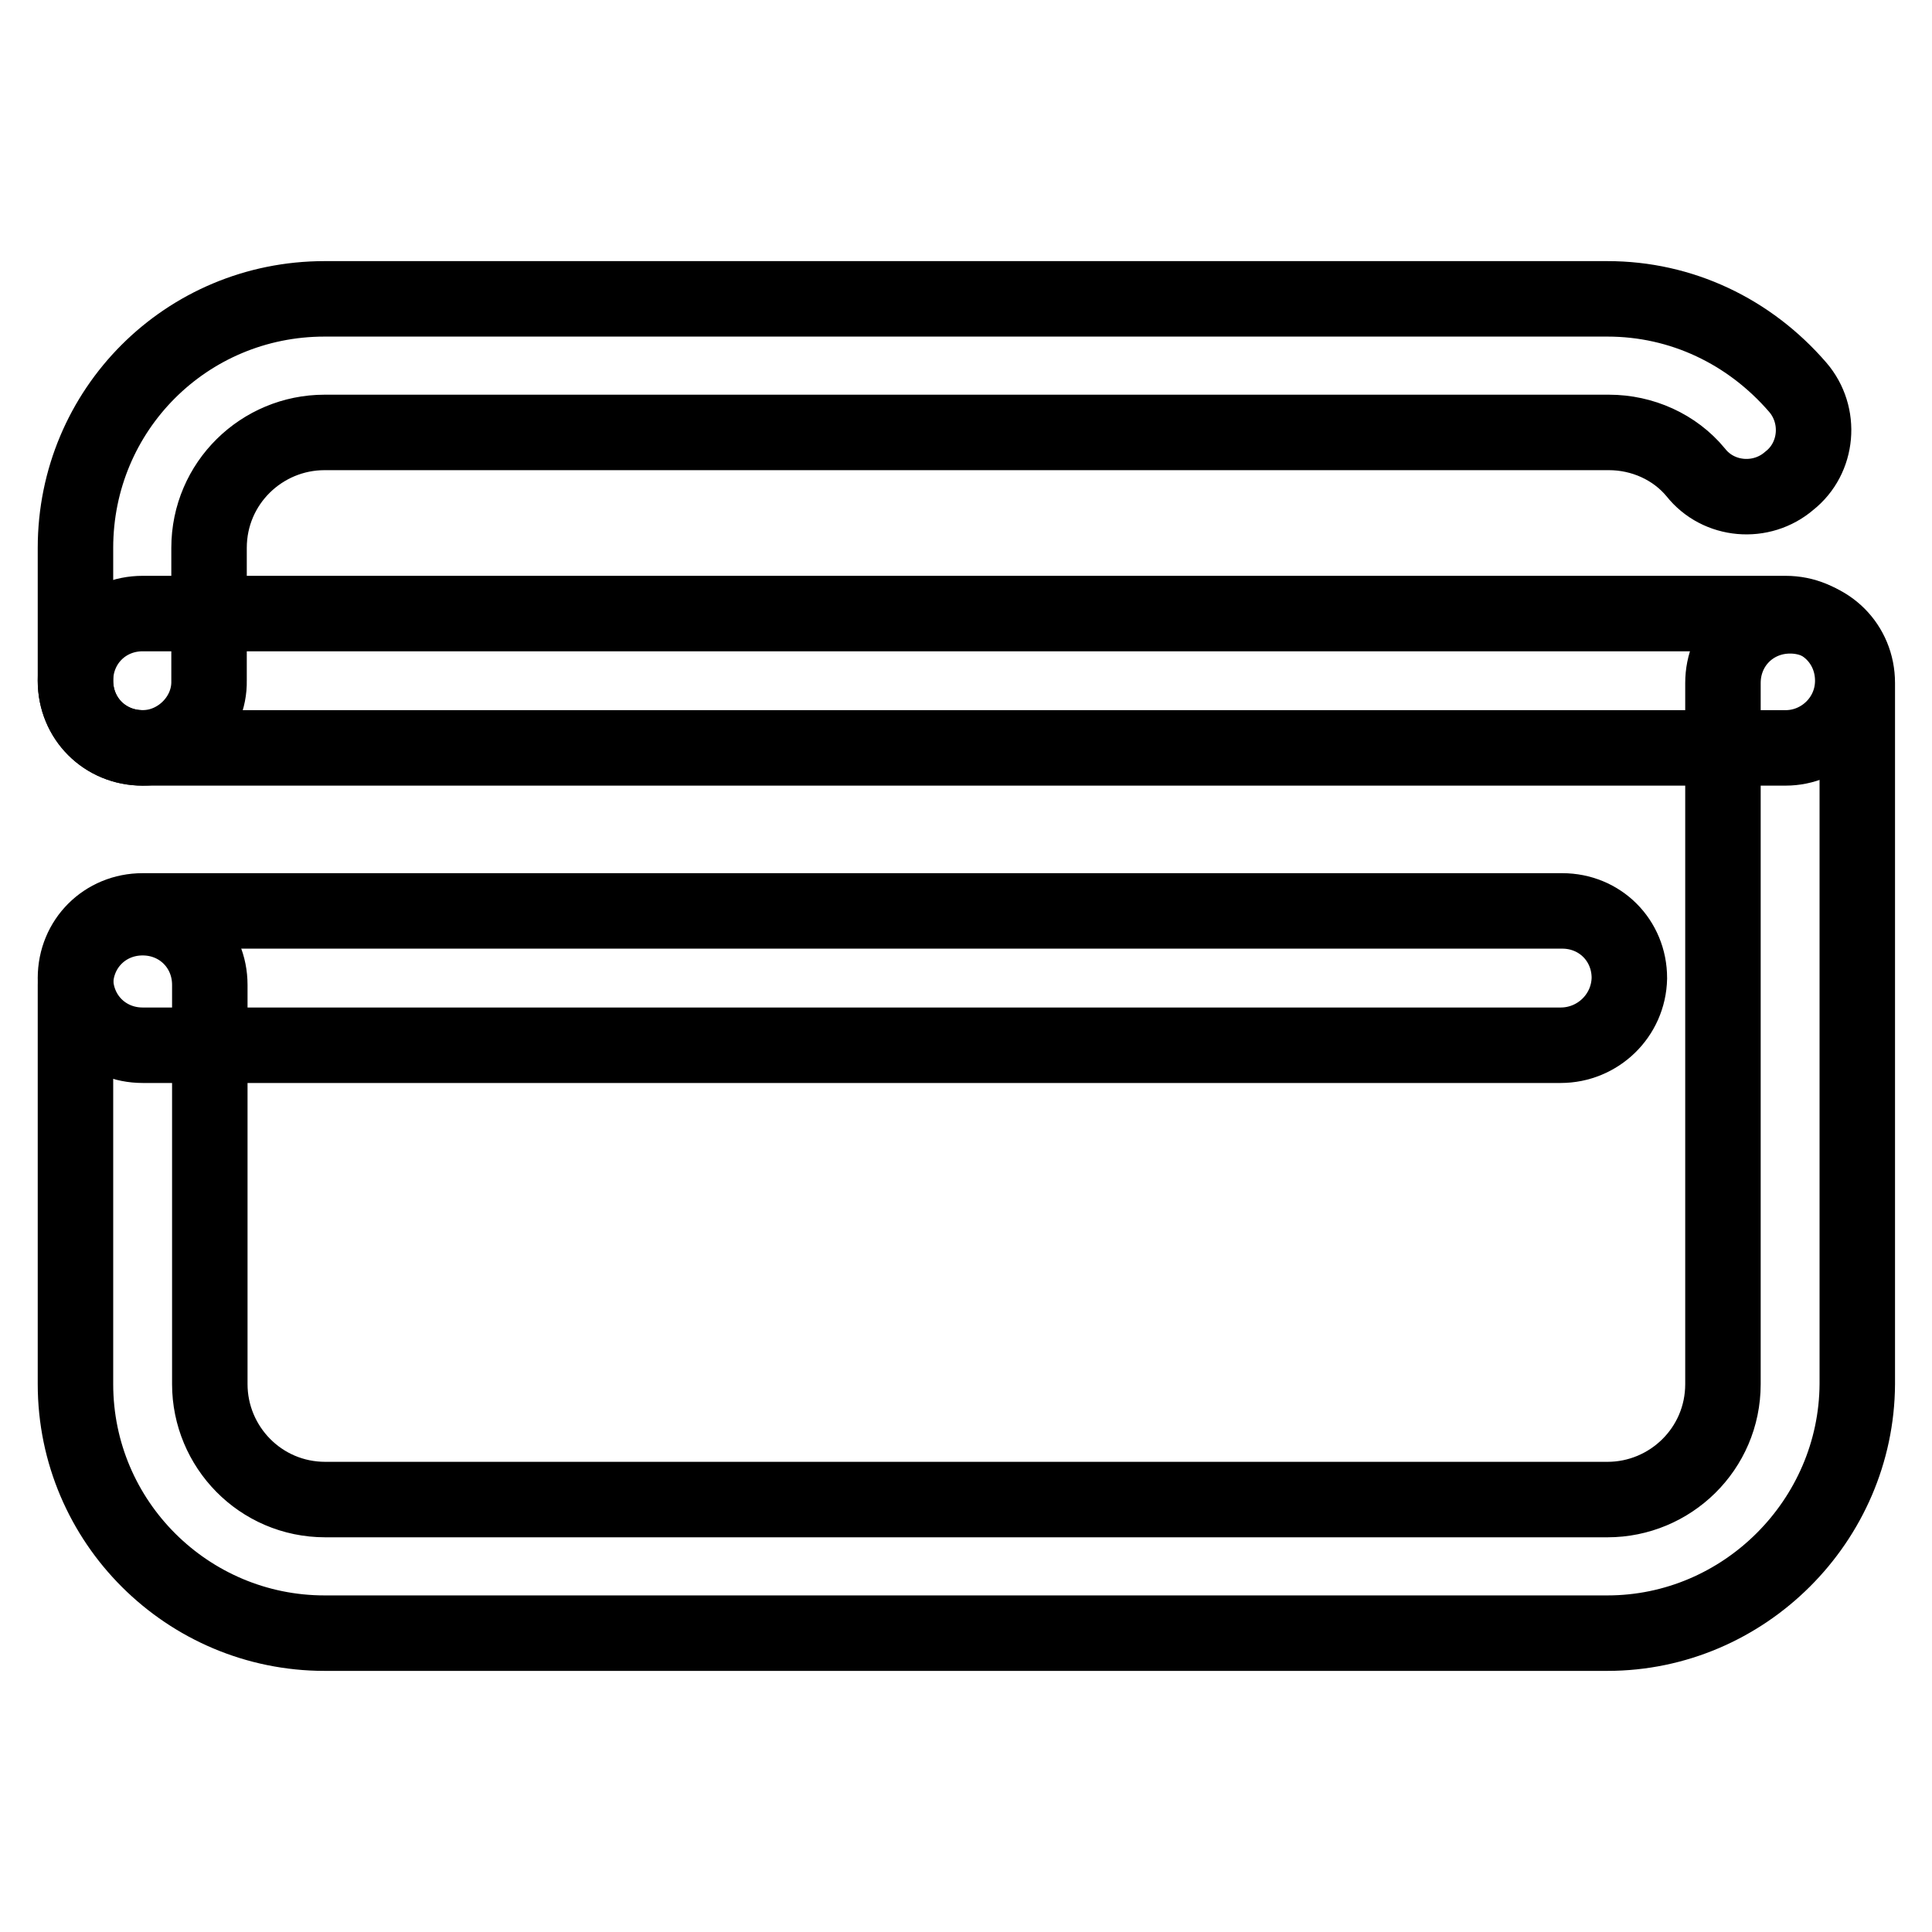
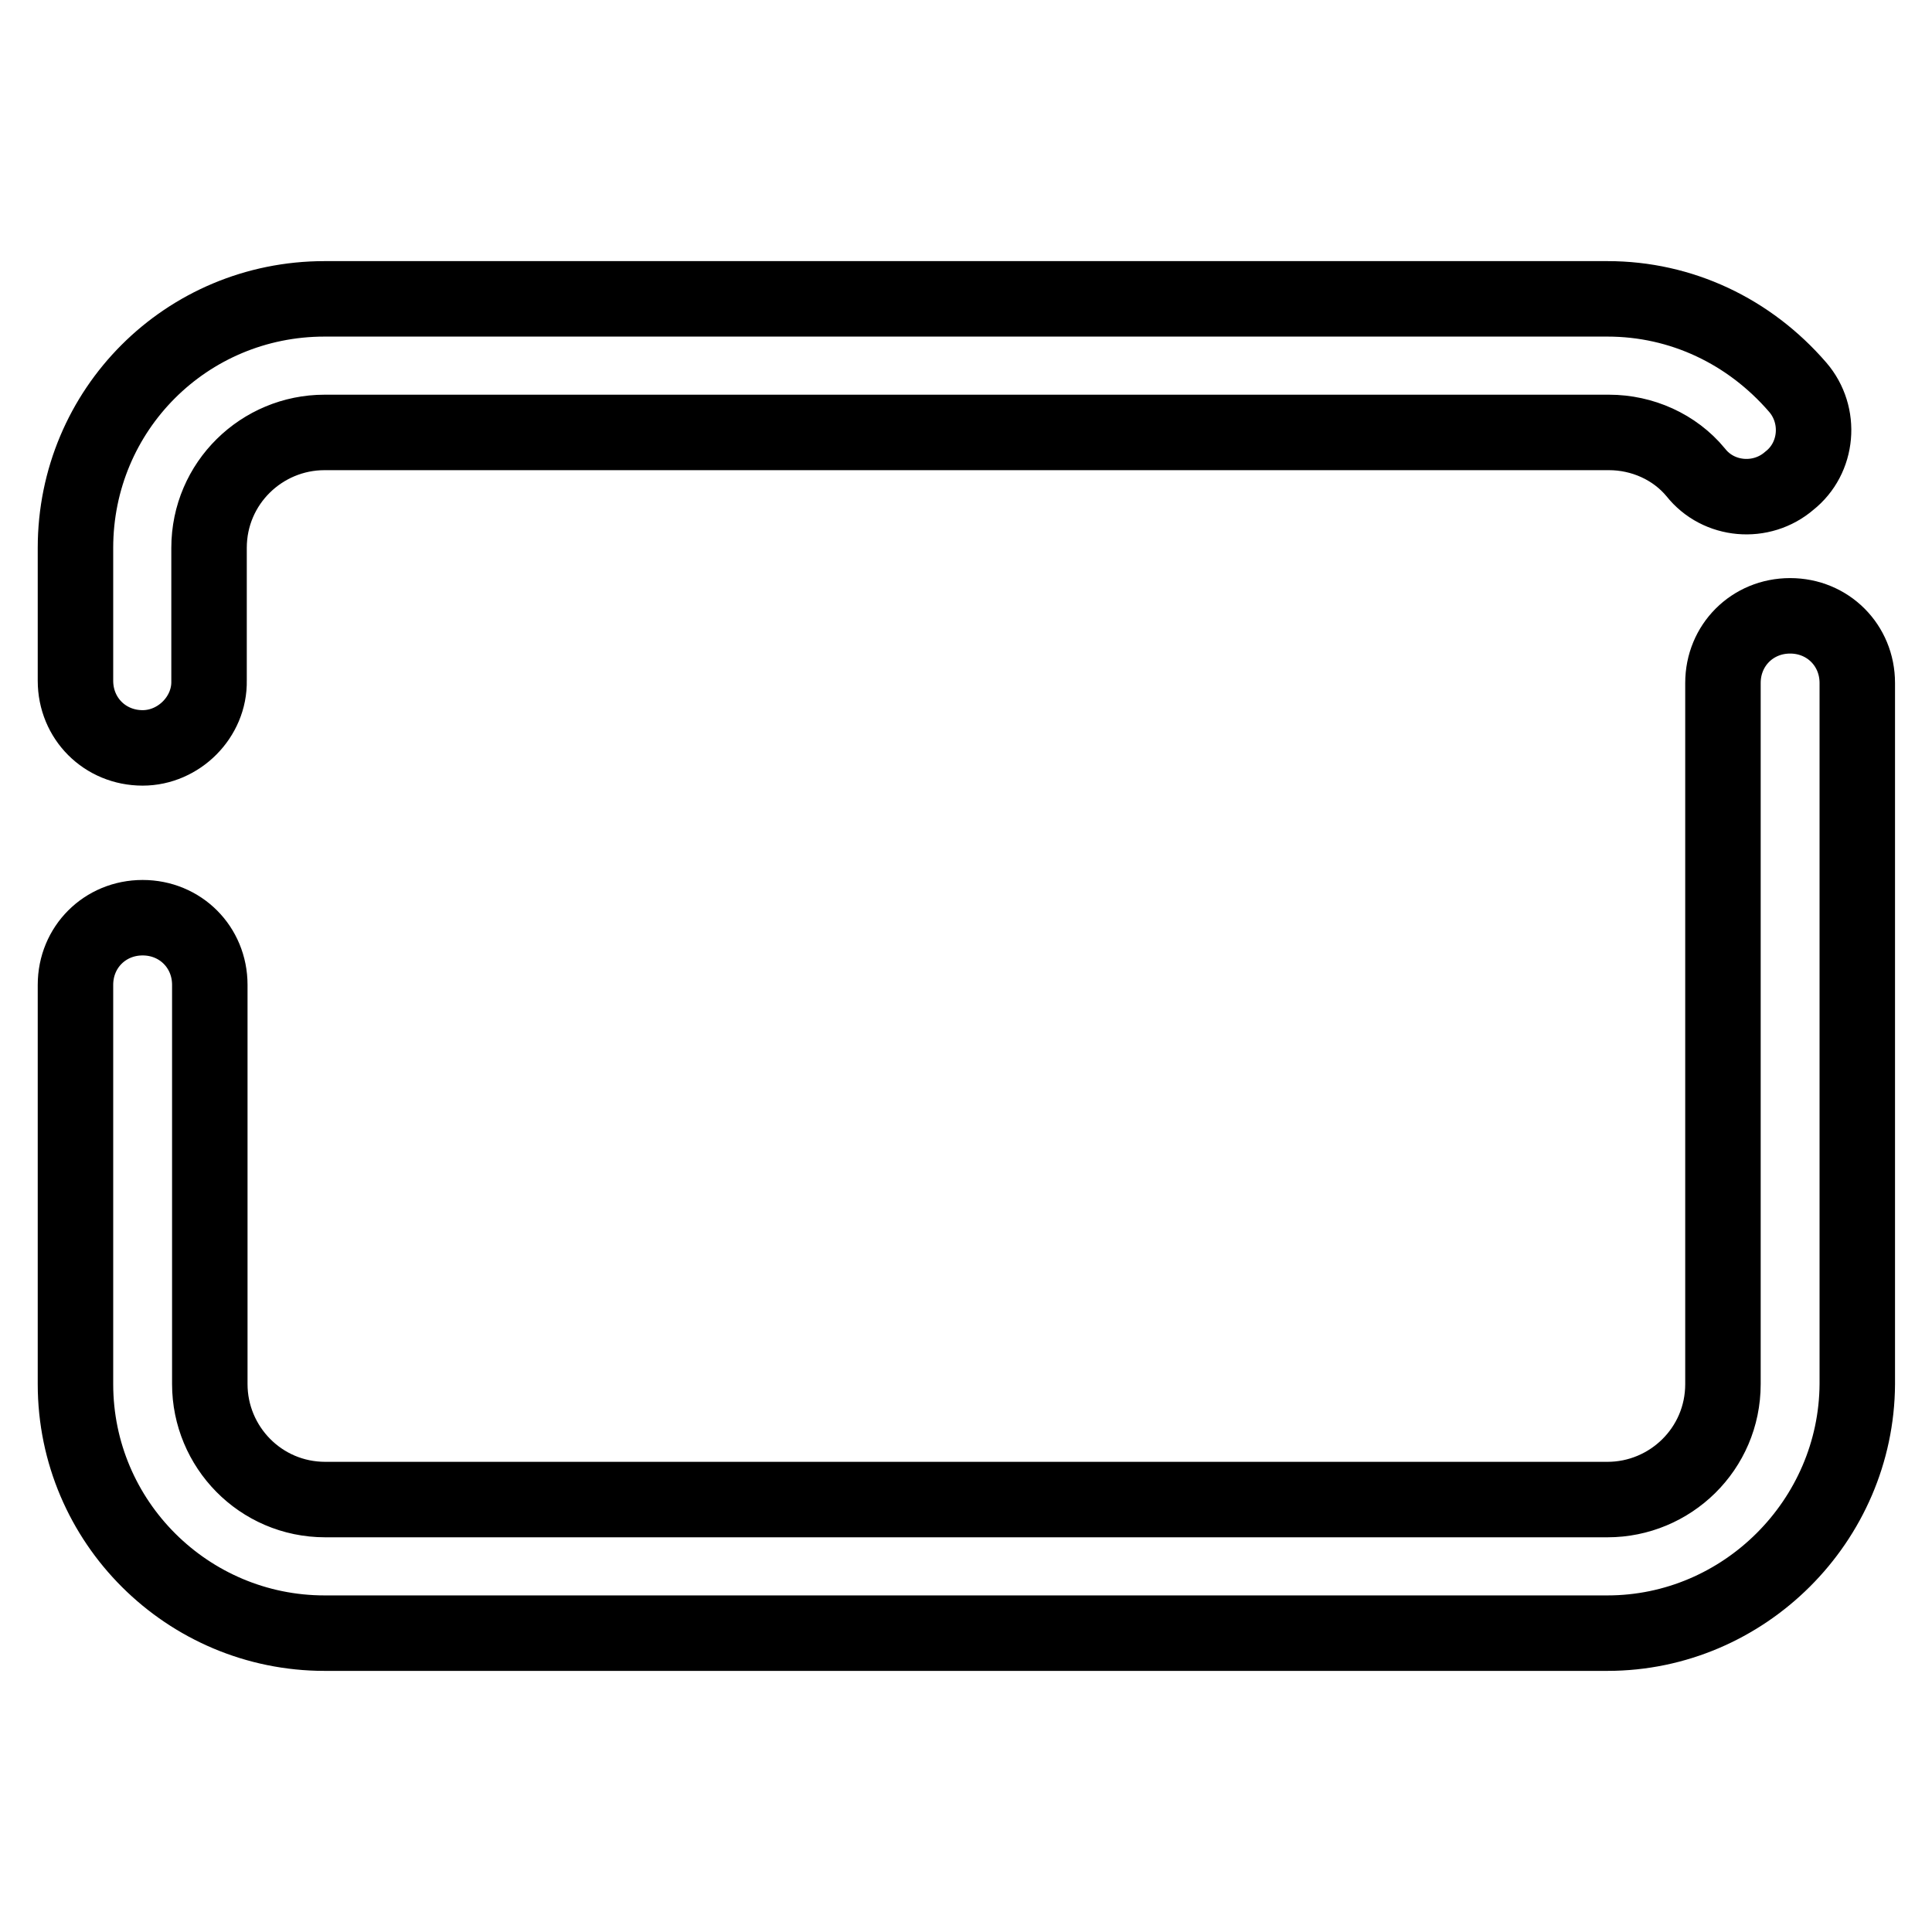
<svg xmlns="http://www.w3.org/2000/svg" version="1.1" x="0px" y="0px" viewBox="0 0 256 256" enable-background="new 0 0 256 256" xml:space="preserve">
  <g>
    <path stroke-width="10" fill-opacity="0" stroke="#000000" d="M213,216.4H43c-18.1,0-33-14.7-33-33v-52.9c0-5,3.9-8.9,8.9-8.9s8.9,3.9,8.9,8.9v52.9 c0,8.3,6.7,15.3,15.3,15.3H213c8.3,0,15.3-6.7,15.3-15.3V90.5c0-5,3.9-8.9,8.9-8.9c5,0,8.9,3.9,8.9,8.9v92.9 C246,201.5,231.1,216.4,213,216.4z M18.9,99.1c-5,0-8.9-3.9-8.9-8.9V72.6c0-18.3,14.7-33,33-33H213c9.8,0,18.8,4.3,25.2,11.7 c3.2,3.7,2.7,9.4-1.1,12.4c-3.7,3.2-9.4,2.7-12.4-1.1c-2.8-3.4-7.1-5.3-11.5-5.3H43c-8.3,0-15.3,6.7-15.3,15.3v17.6 C27.8,95,23.7,99.1,18.9,99.1z" />
-     <path stroke-width="10" fill-opacity="0" stroke="#000000" d="M236.6,99.1H18.9c-5,0-8.9-3.9-8.9-8.9s3.9-8.9,8.9-8.9h217.7c5,0,8.9,3.9,8.9,8.9S241.4,99.1,236.6,99.1z  M206.8,138.5H18.9c-5,0-8.9-3.9-8.9-8.9c0-5,3.9-8.9,8.9-8.9h188.1c5,0,8.9,3.9,8.9,8.9C215.8,134.6,211.7,138.5,206.8,138.5z" />
  </g>
</svg>